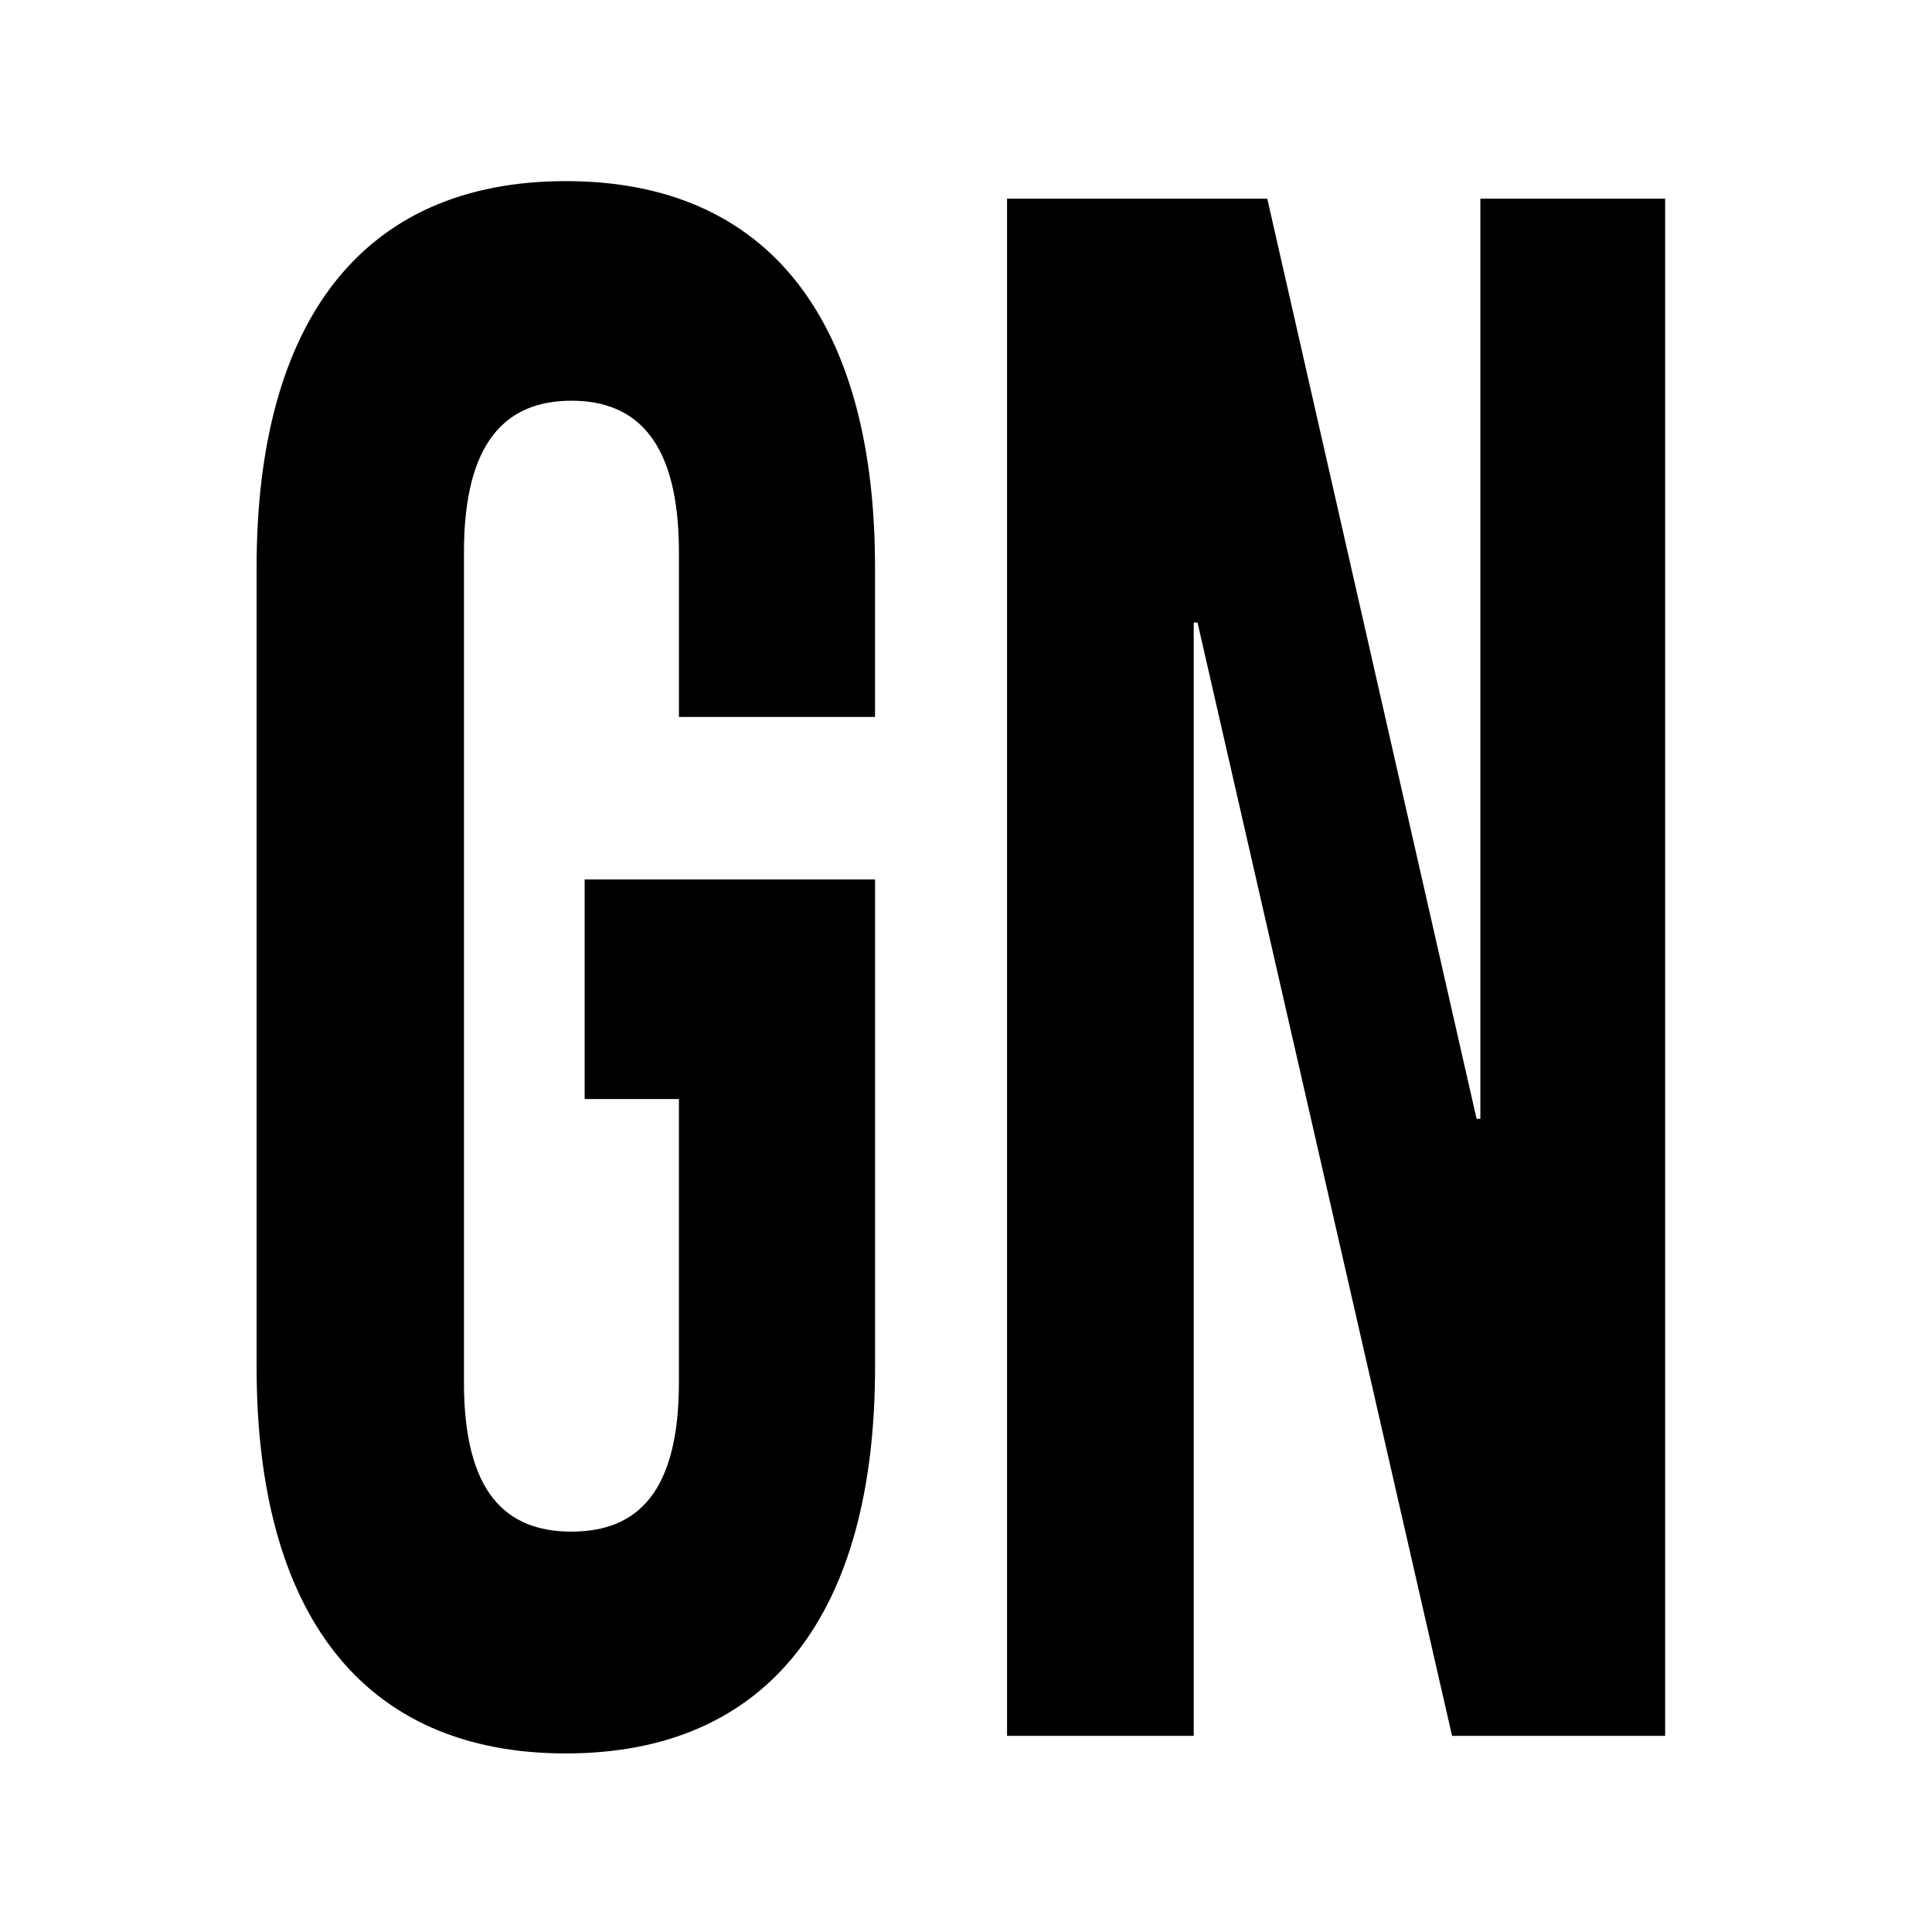
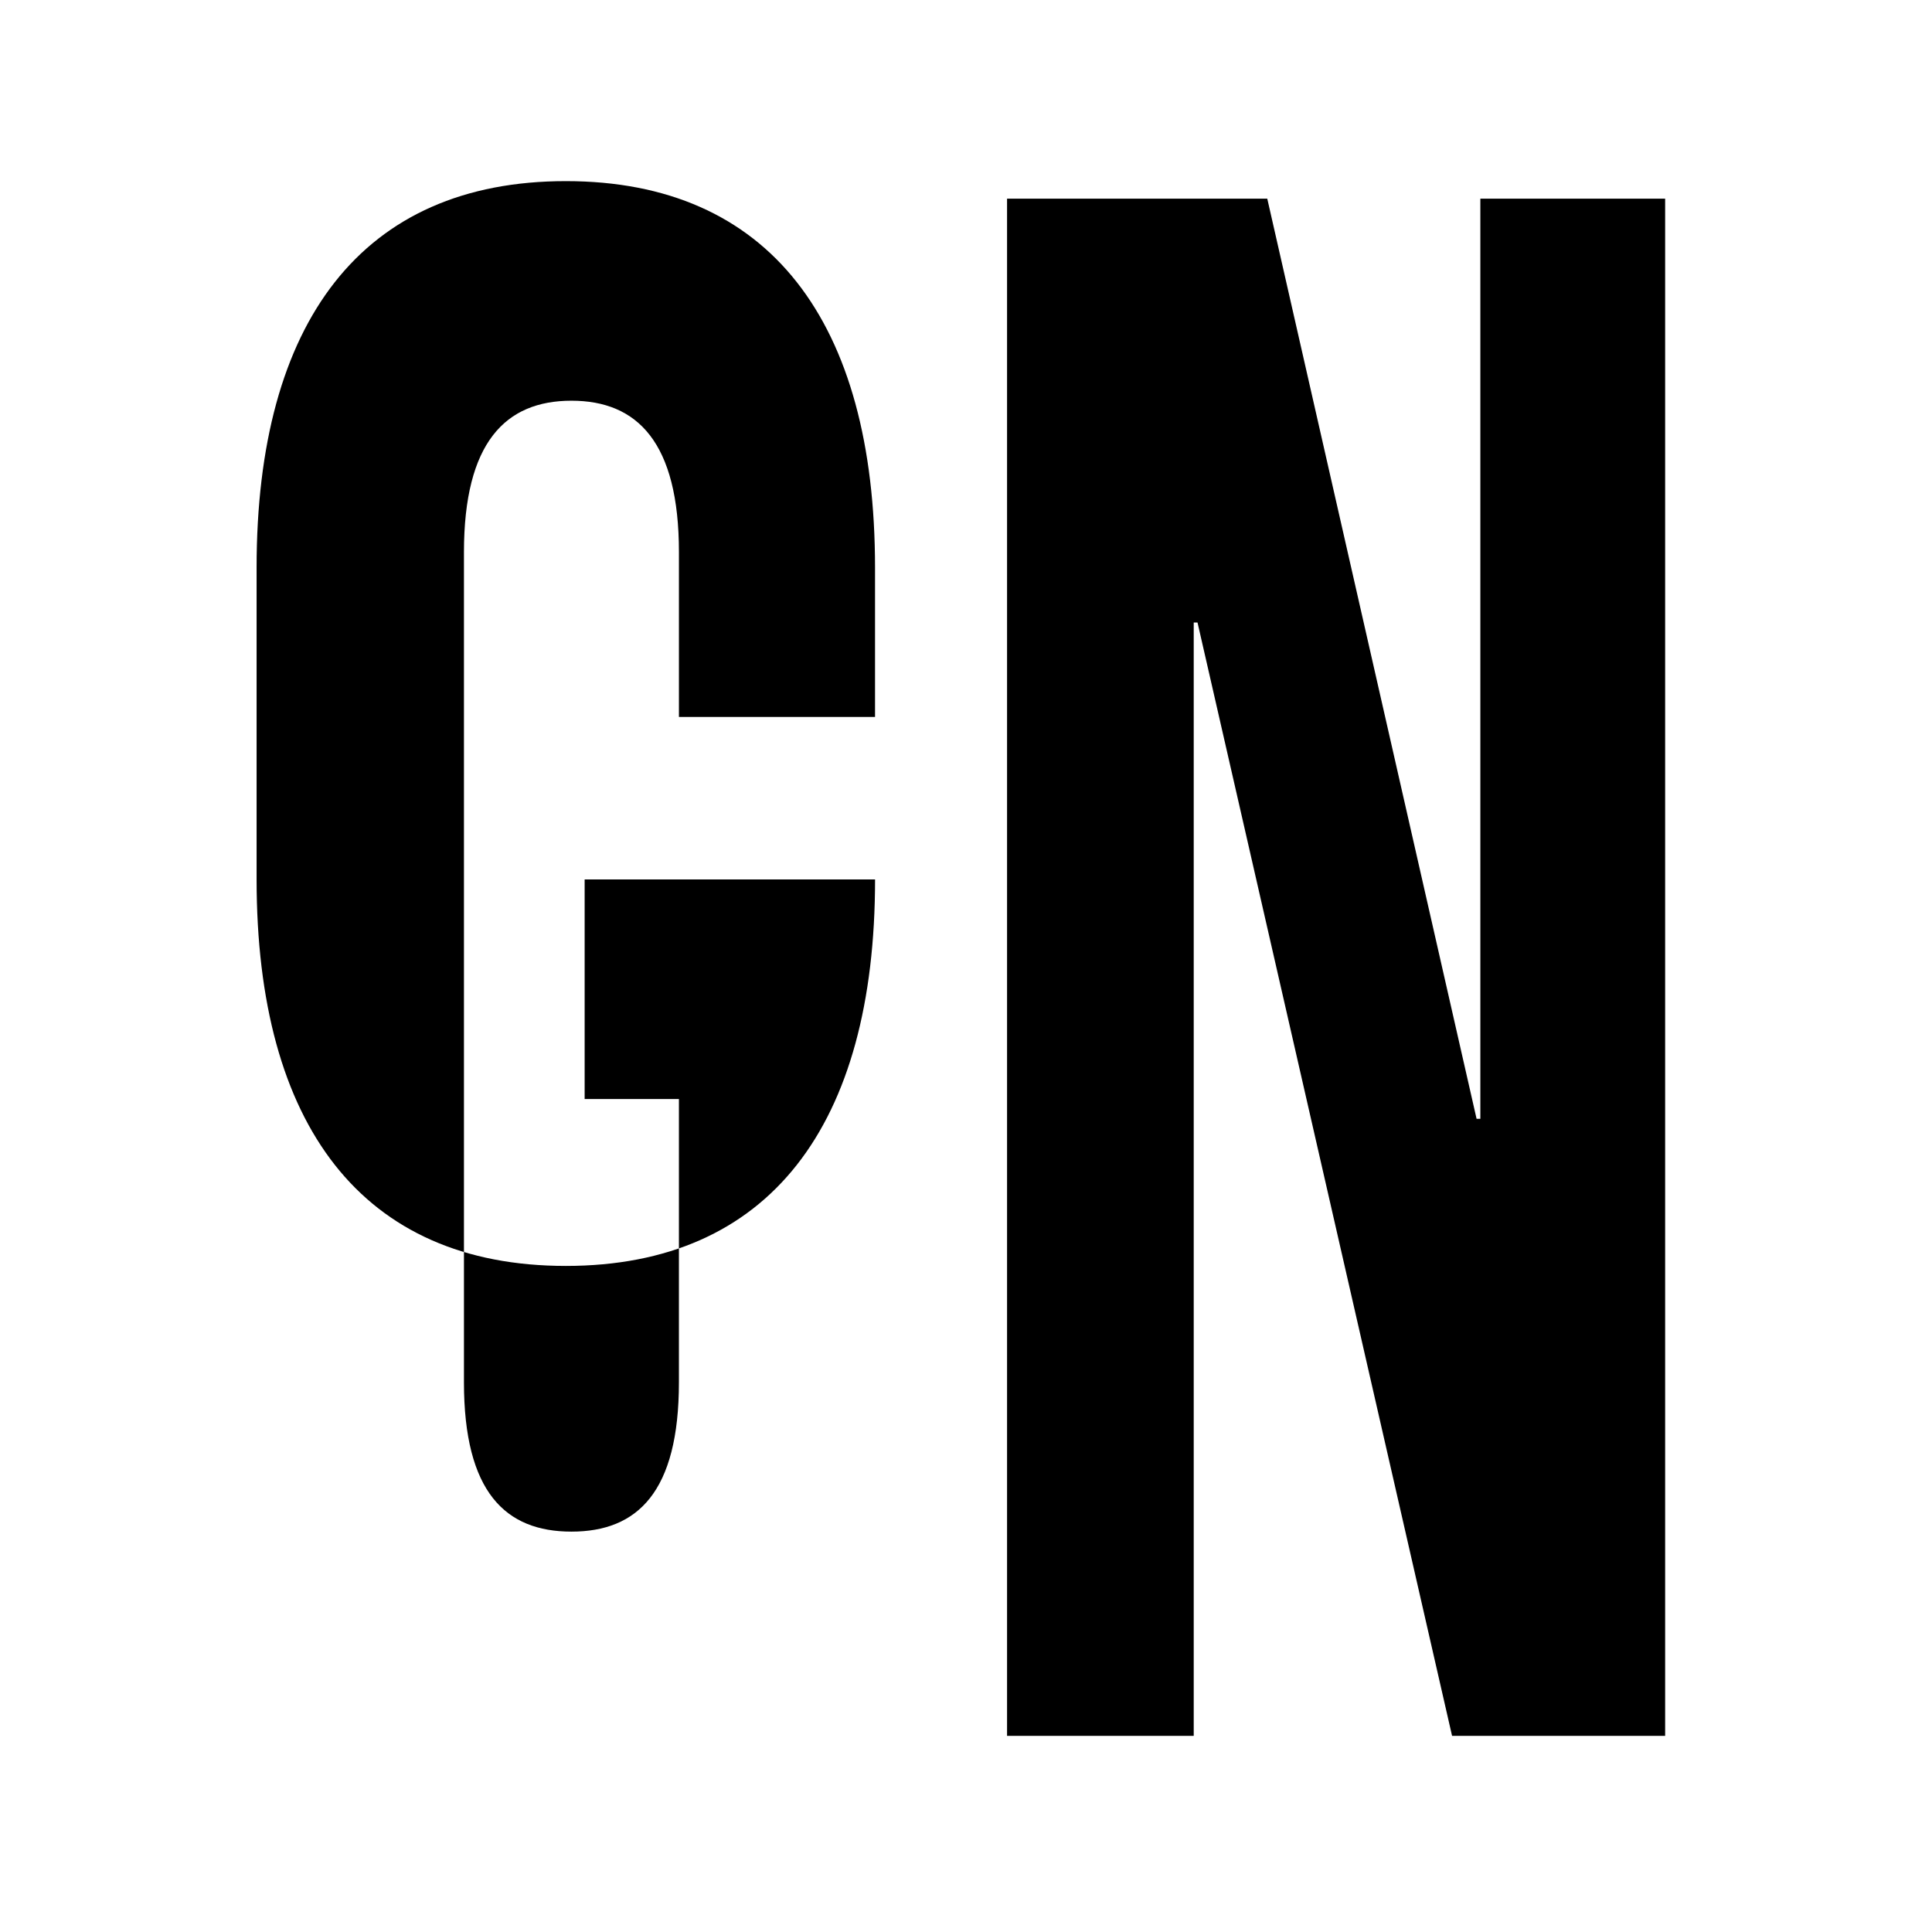
<svg xmlns="http://www.w3.org/2000/svg" fill="none" viewBox="0 0 128 128">
-   <path d="M38.736 58.265h19.239v32.298c0 16.295-6.996 25.606-20.488 25.606-13.491 0-20.487-9.311-20.487-25.606V37.606C16.998 21.31 23.994 12 37.486 12s20.487 9.31 20.487 25.606v9.893H44.981V36.587c0-7.274-2.748-10.039-7.121-10.039s-7.122 2.765-7.122 10.04V91.58c0 7.275 2.748 9.894 7.122 9.894 4.373 0 7.12-2.618 7.12-9.894V72.813h-6.246V58.265h.002ZM79.337 41.243h-.25v73.764H66.72V13.163h17.24l13.867 60.96h.25v-60.96h12.243v101.842H96.203L79.338 41.242l-.001.002Z" />
+   <path d="M38.736 58.265h19.239c0 16.295-6.996 25.606-20.488 25.606-13.491 0-20.487-9.311-20.487-25.606V37.606C16.998 21.31 23.994 12 37.486 12s20.487 9.31 20.487 25.606v9.893H44.981V36.587c0-7.274-2.748-10.039-7.121-10.039s-7.122 2.765-7.122 10.04V91.58c0 7.275 2.748 9.894 7.122 9.894 4.373 0 7.12-2.618 7.12-9.894V72.813h-6.246V58.265h.002ZM79.337 41.243h-.25v73.764H66.72V13.163h17.24l13.867 60.96h.25v-60.96h12.243v101.842H96.203L79.338 41.242l-.001.002Z" />
  <style>
        path { fill: #000; }
        @media (prefers-color-scheme: dark) {
            path { fill: #FFF; }
        }
    </style>
</svg>